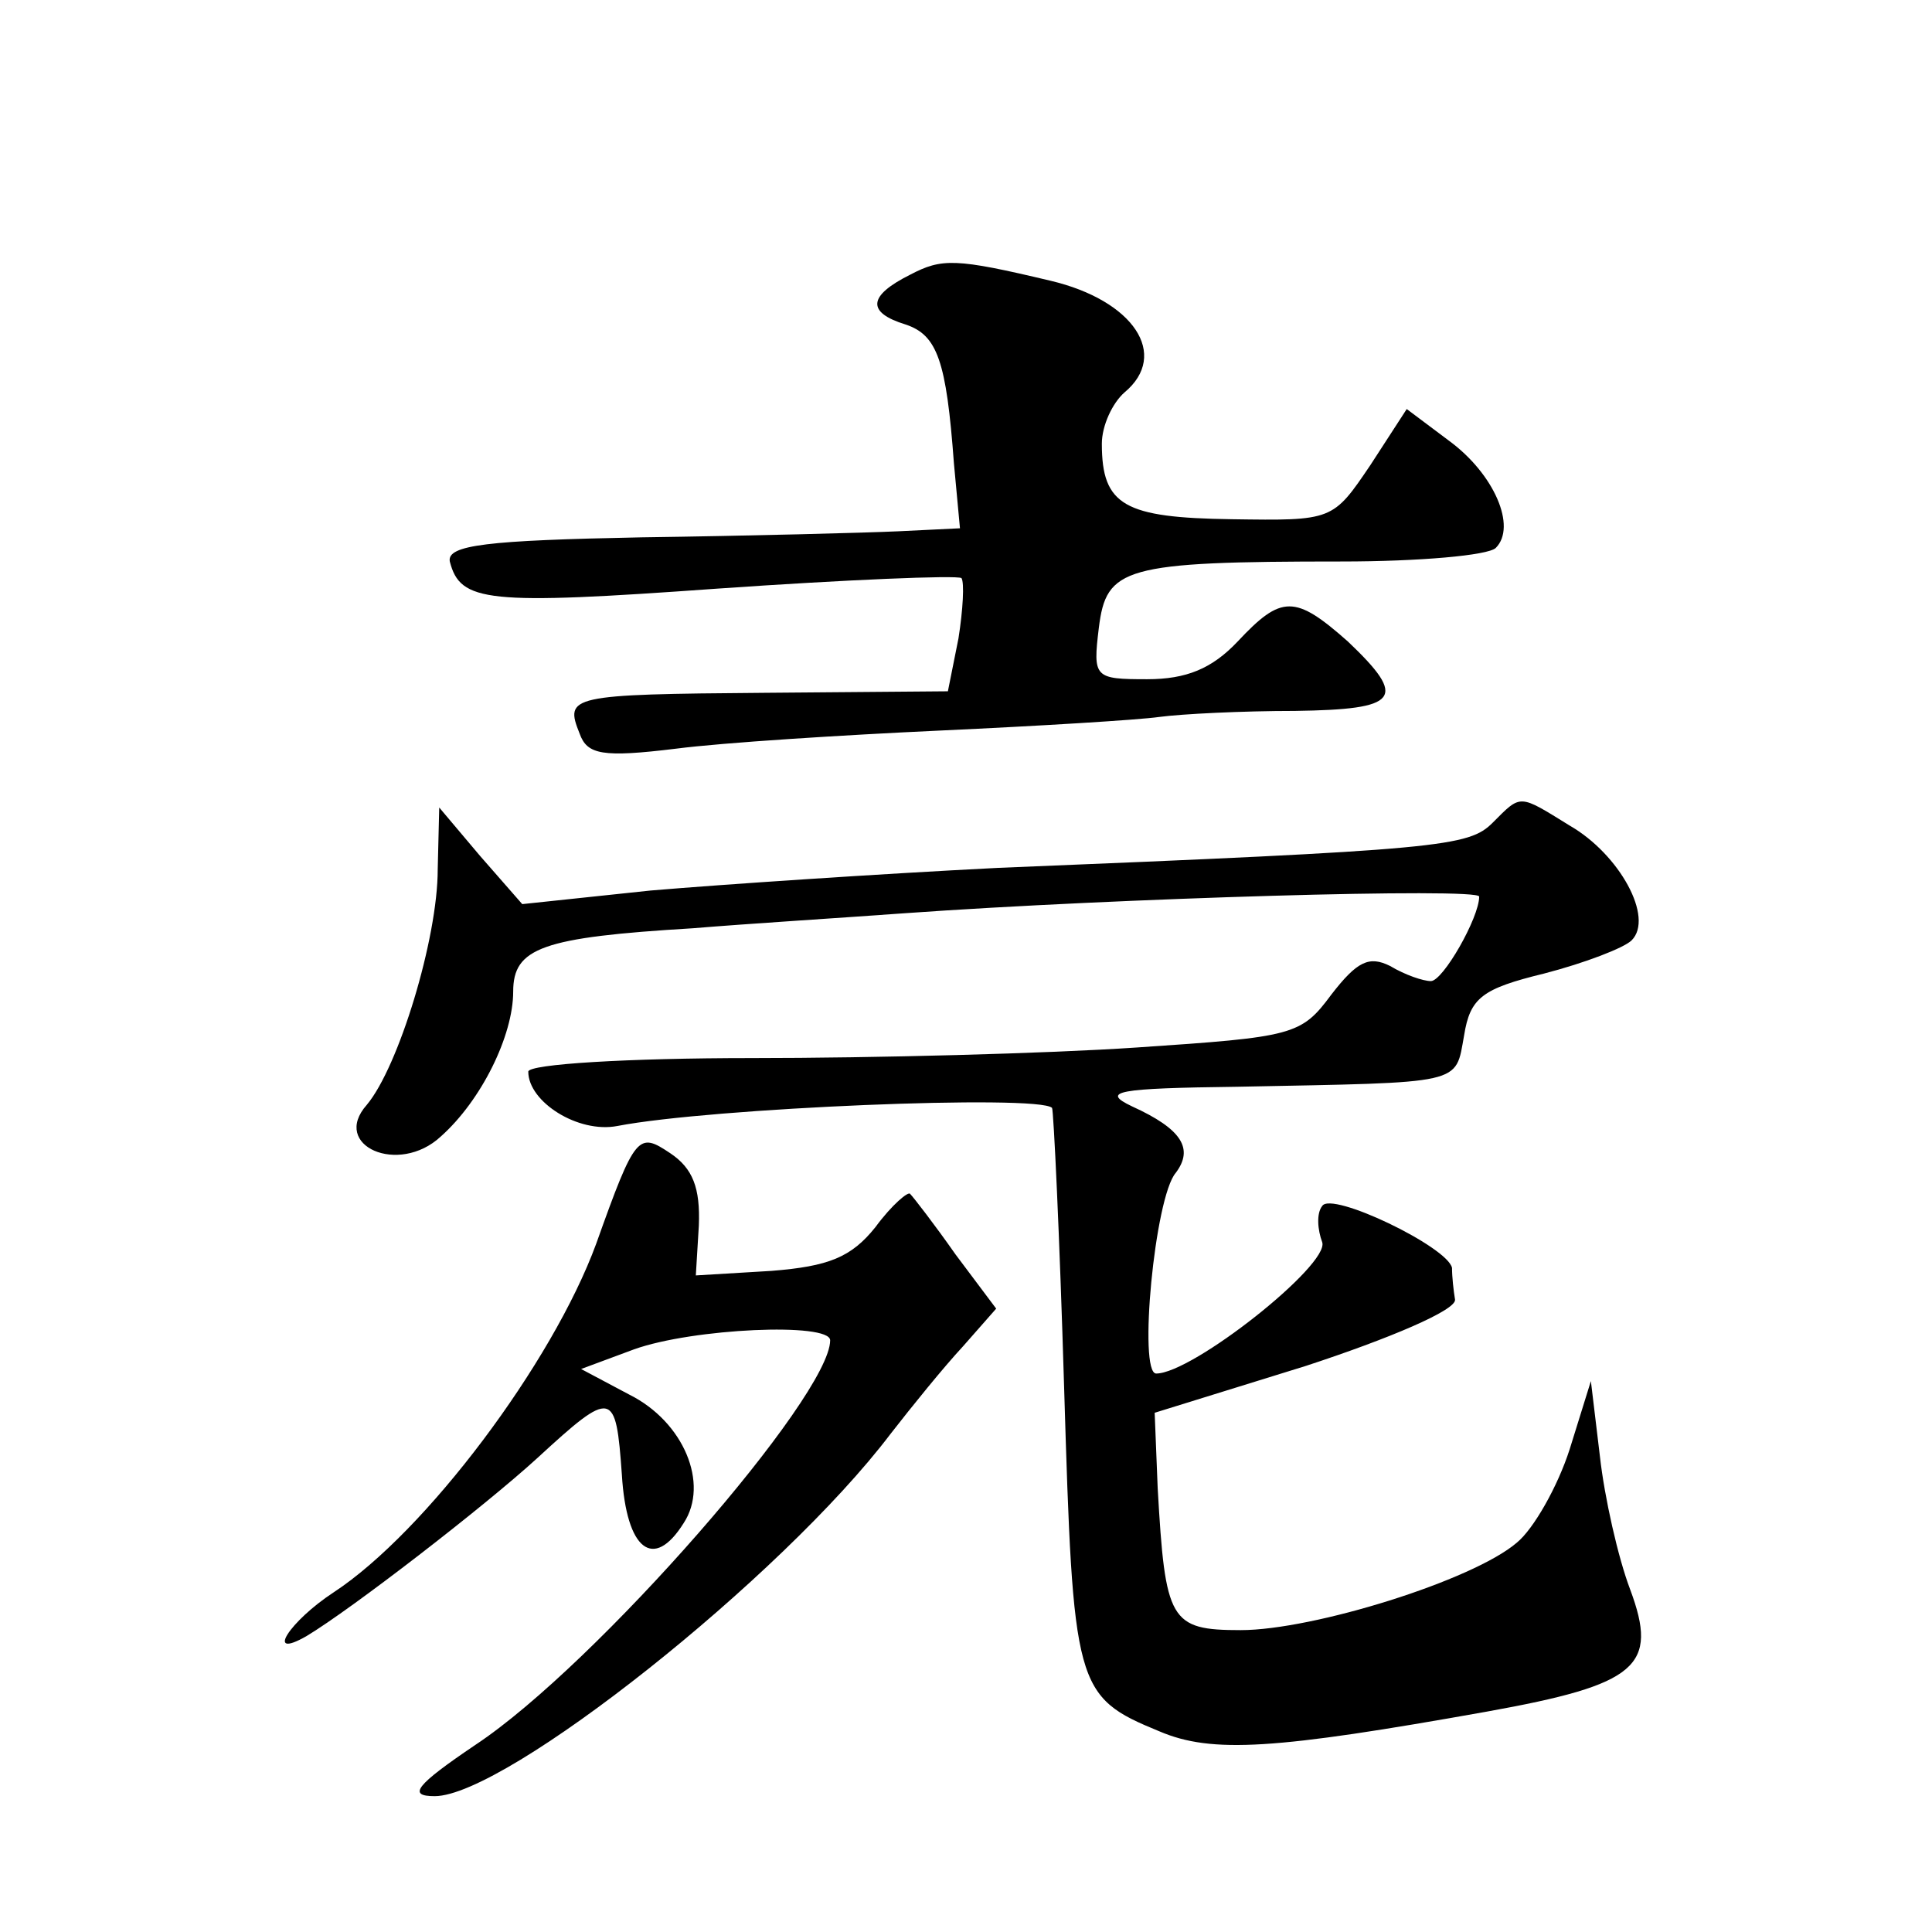
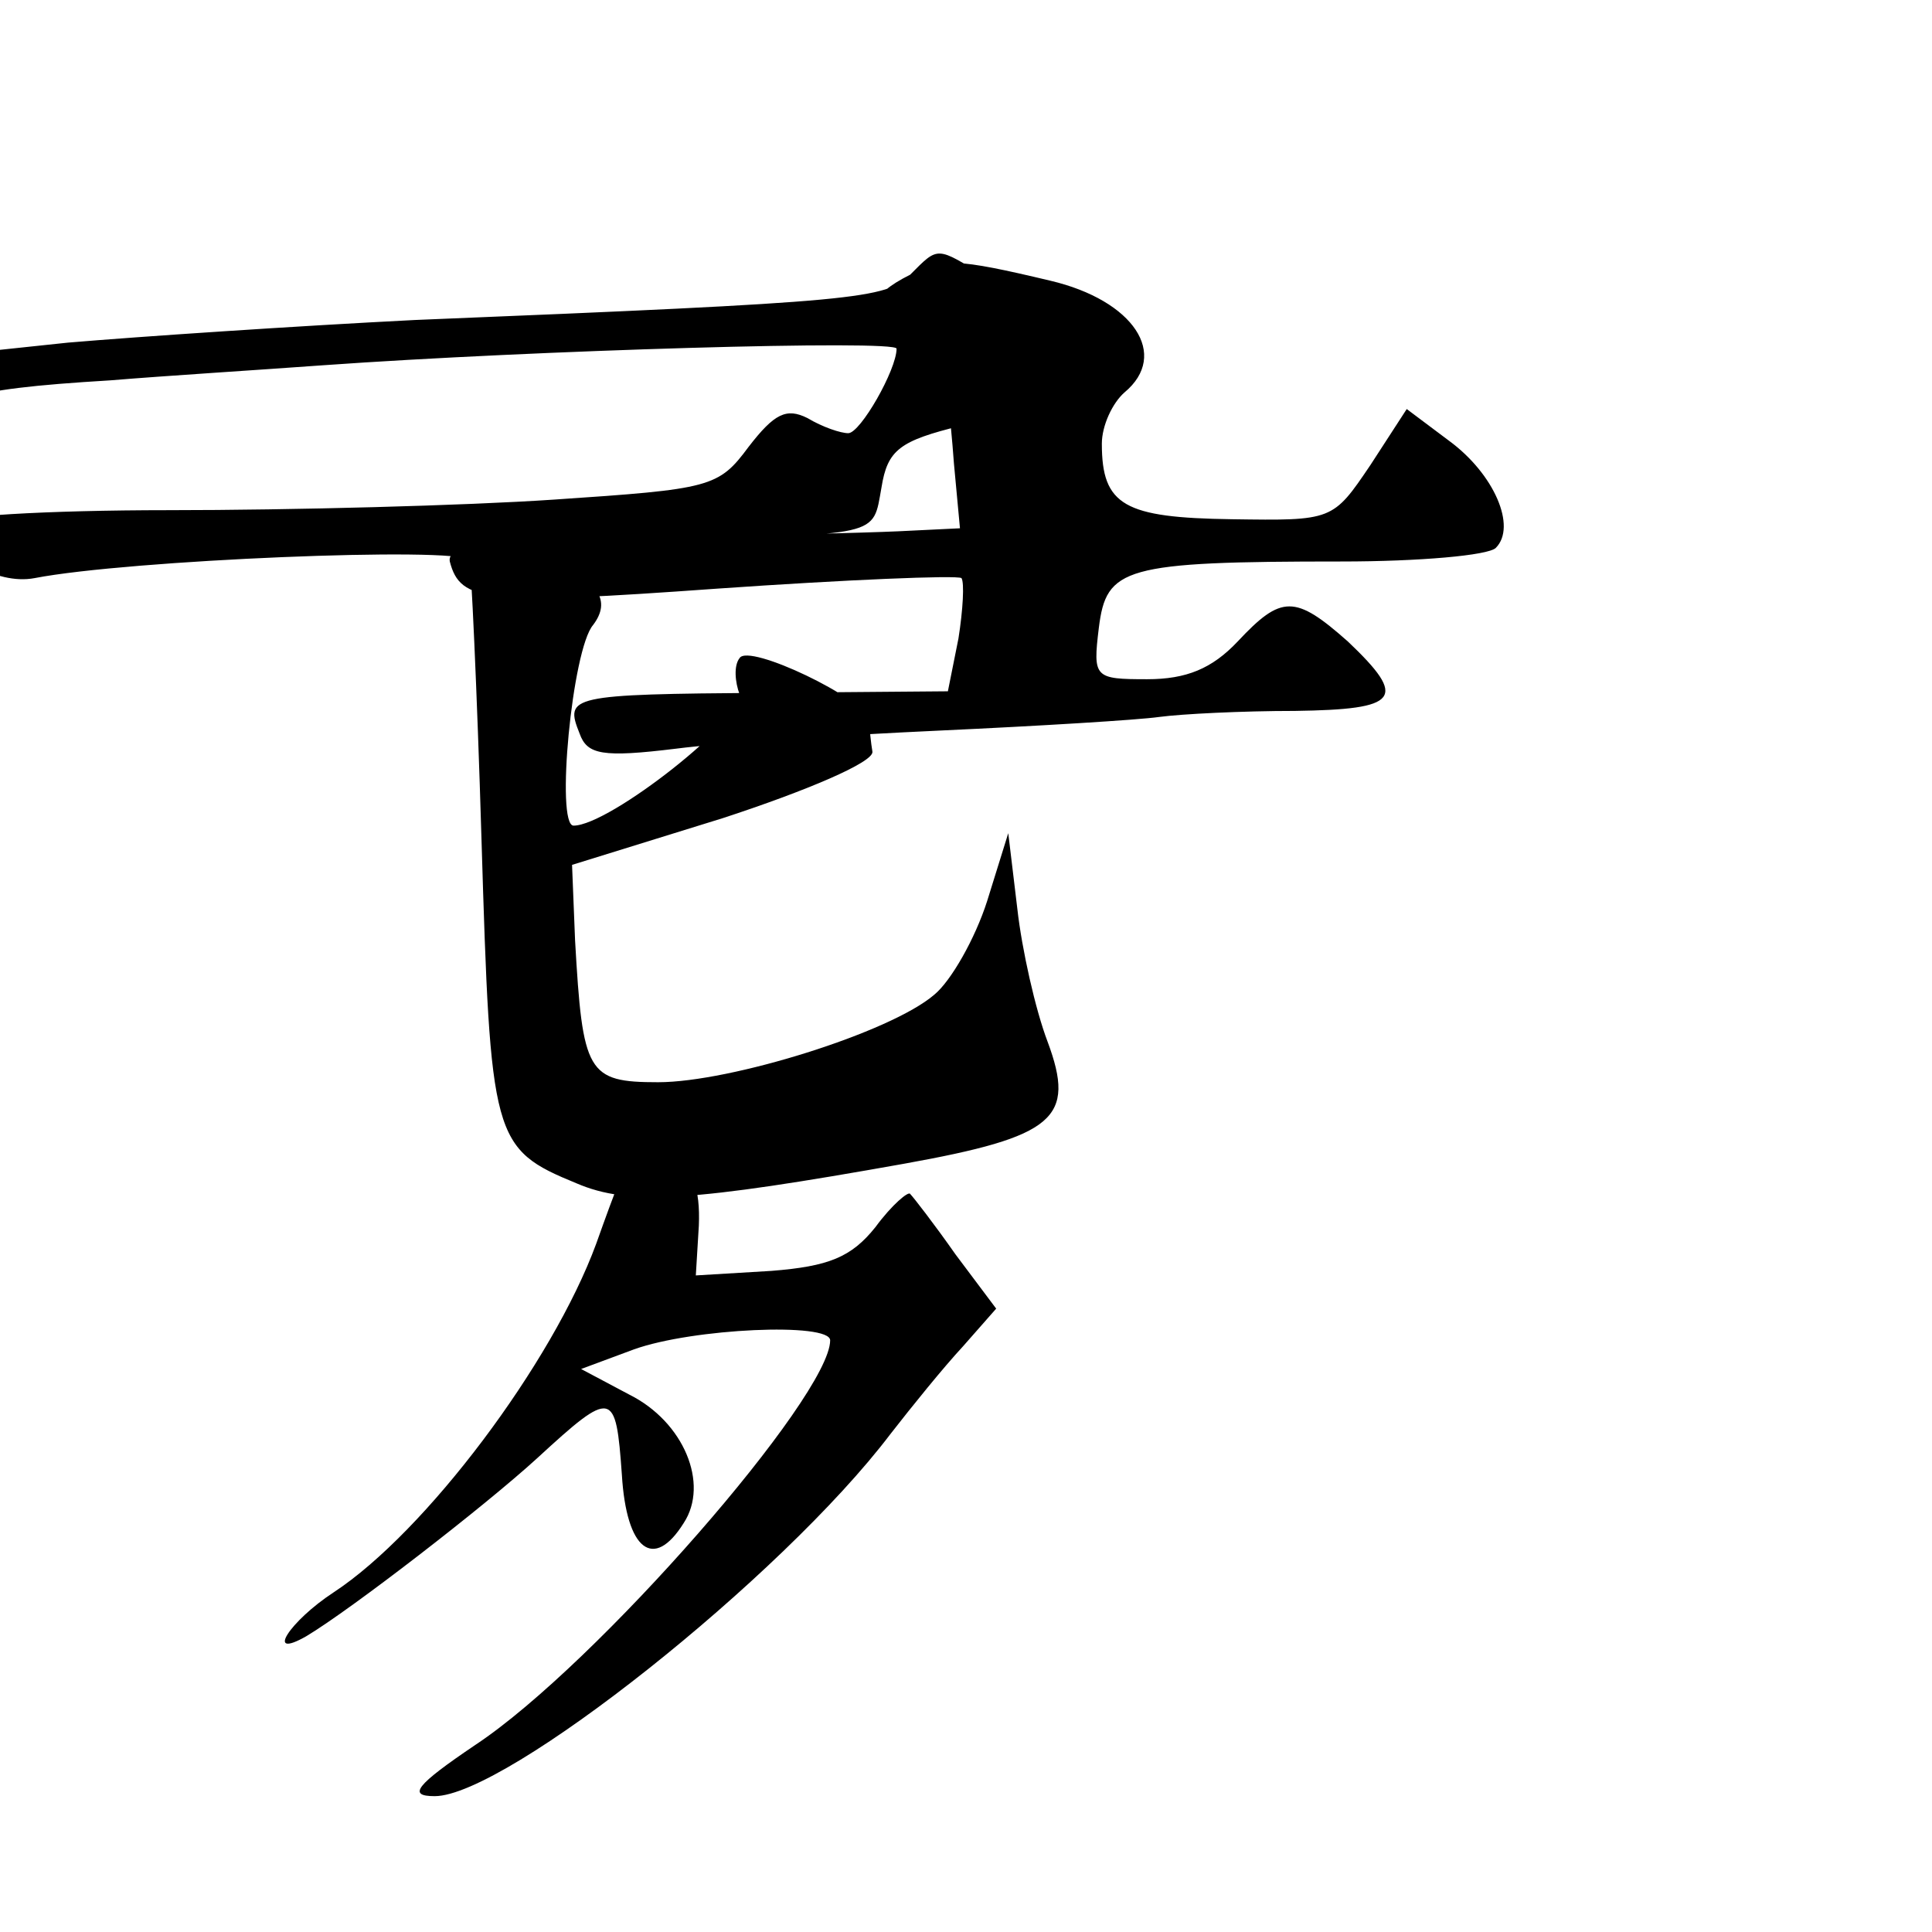
<svg xmlns="http://www.w3.org/2000/svg" version="1.0" width="128pt" height="128pt" viewBox="0 0 128 128" preserveAspectRatio="xMidYMid meet">
  <g transform="translate(0,128) scale(0.1,-0.1)" fill="#0" stroke="none">
-     <path d="M603 1098 c-28 -14 -29 -25 -3 -33 21 -7 27 -24 32 -92 l4 -43 -41 -2 c-22 -1 -98 -3 -170 -4 -102 -2 -129 -5 -127 -16 7 -27 24 -29 177 -18 86 6 159 9 162 7 2 -3 1 -21 -2 -40 l-7 -35 -121 -1 c-130 -1 -133 -2 -123 -27 5 -14 15 -16 64 -10 31 4 110 9 175 12 65 3 131 7 145 9 15 2 55 4 90 4 69 1 75 8 35 46 -35 31 -44 31 -73 0 -17 -18 -34 -25 -60 -25 -35 0 -36 1 -32 34 5 40 16 44 161 44 51 0 97 4 102 9 14 14 -1 49 -31 71 l-28 21 -24 -37 c-25 -37 -25 -37 -92 -36 -71 1 -86 9 -86 50 0 12 7 27 15 34 30 25 6 61 -49 74 -63 15 -72 15 -93 4z M989 735 c-16 -16 -33 -18 -328 -30 -79 -4 -183 -11 -230 -15 l-85 -9 -28 32 -27 32 -1 -41 c0 -46 -26 -131 -47 -156 -24 -27 21 -47 49 -21 27 24 48 67 48 96 0 29 19 36 119 42 36 3 100 7 141 10 140 10 380 17 380 11 0 -14 -24 -56 -32 -56 -5 0 -17 4 -27 10 -14 7 -22 3 -39 -19 -20 -27 -25 -28 -129 -35 -59 -4 -174 -7 -255 -7 -82 0 -148 -4 -148 -9 0 -20 33 -41 59 -36 62 12 279 21 288 12 1 -1 5 -84 8 -185 6 -199 7 -205 63 -228 35 -15 77 -12 217 13 100 18 114 30 95 81 -8 21 -17 61 -20 88 l-6 50 -14 -45 c-8 -25 -24 -53 -35 -62 -29 -25 -135 -58 -183 -58 -47 0 -50 6 -55 94 l-2 50 100 31 c55 18 100 37 99 44 -1 6 -2 15 -2 21 -3 14 -80 51 -86 41 -4 -5 -3 -16 0 -24 5 -15 -86 -87 -110 -87 -12 0 -1 117 13 133 12 16 4 29 -29 44 -21 10 -10 12 70 13 151 3 144 1 150 34 4 25 12 31 53 41 27 7 53 17 58 22 15 15 -8 57 -41 76 -34 21 -32 21 -51 2z M395 456 c-29 -79 -113 -191 -174 -231 -29 -19 -46 -45 -18 -29 30 18 118 86 153 118 50 46 52 45 56 -11 3 -50 21 -64 41 -32 17 26 0 67 -36 85 l-32 17 35 13 c39 14 130 18 130 6 0 -37 -155 -215 -235 -268 -40 -27 -45 -34 -27 -34 47 0 230 145 302 240 14 18 35 44 48 58 l22 25 -27 36 c-14 20 -28 38 -30 40 -1 2 -12 -7 -23 -22 -16 -20 -31 -26 -69 -29 l-50 -3 2 33 c1 25 -4 38 -19 48 -21 14 -23 13 -49 -60z" />
+     <path d="M603 1098 c-28 -14 -29 -25 -3 -33 21 -7 27 -24 32 -92 l4 -43 -41 -2 c-22 -1 -98 -3 -170 -4 -102 -2 -129 -5 -127 -16 7 -27 24 -29 177 -18 86 6 159 9 162 7 2 -3 1 -21 -2 -40 l-7 -35 -121 -1 c-130 -1 -133 -2 -123 -27 5 -14 15 -16 64 -10 31 4 110 9 175 12 65 3 131 7 145 9 15 2 55 4 90 4 69 1 75 8 35 46 -35 31 -44 31 -73 0 -17 -18 -34 -25 -60 -25 -35 0 -36 1 -32 34 5 40 16 44 161 44 51 0 97 4 102 9 14 14 -1 49 -31 71 l-28 21 -24 -37 c-25 -37 -25 -37 -92 -36 -71 1 -86 9 -86 50 0 12 7 27 15 34 30 25 6 61 -49 74 -63 15 -72 15 -93 4z c-16 -16 -33 -18 -328 -30 -79 -4 -183 -11 -230 -15 l-85 -9 -28 32 -27 32 -1 -41 c0 -46 -26 -131 -47 -156 -24 -27 21 -47 49 -21 27 24 48 67 48 96 0 29 19 36 119 42 36 3 100 7 141 10 140 10 380 17 380 11 0 -14 -24 -56 -32 -56 -5 0 -17 4 -27 10 -14 7 -22 3 -39 -19 -20 -27 -25 -28 -129 -35 -59 -4 -174 -7 -255 -7 -82 0 -148 -4 -148 -9 0 -20 33 -41 59 -36 62 12 279 21 288 12 1 -1 5 -84 8 -185 6 -199 7 -205 63 -228 35 -15 77 -12 217 13 100 18 114 30 95 81 -8 21 -17 61 -20 88 l-6 50 -14 -45 c-8 -25 -24 -53 -35 -62 -29 -25 -135 -58 -183 -58 -47 0 -50 6 -55 94 l-2 50 100 31 c55 18 100 37 99 44 -1 6 -2 15 -2 21 -3 14 -80 51 -86 41 -4 -5 -3 -16 0 -24 5 -15 -86 -87 -110 -87 -12 0 -1 117 13 133 12 16 4 29 -29 44 -21 10 -10 12 70 13 151 3 144 1 150 34 4 25 12 31 53 41 27 7 53 17 58 22 15 15 -8 57 -41 76 -34 21 -32 21 -51 2z M395 456 c-29 -79 -113 -191 -174 -231 -29 -19 -46 -45 -18 -29 30 18 118 86 153 118 50 46 52 45 56 -11 3 -50 21 -64 41 -32 17 26 0 67 -36 85 l-32 17 35 13 c39 14 130 18 130 6 0 -37 -155 -215 -235 -268 -40 -27 -45 -34 -27 -34 47 0 230 145 302 240 14 18 35 44 48 58 l22 25 -27 36 c-14 20 -28 38 -30 40 -1 2 -12 -7 -23 -22 -16 -20 -31 -26 -69 -29 l-50 -3 2 33 c1 25 -4 38 -19 48 -21 14 -23 13 -49 -60z" />
  </g>
</svg>